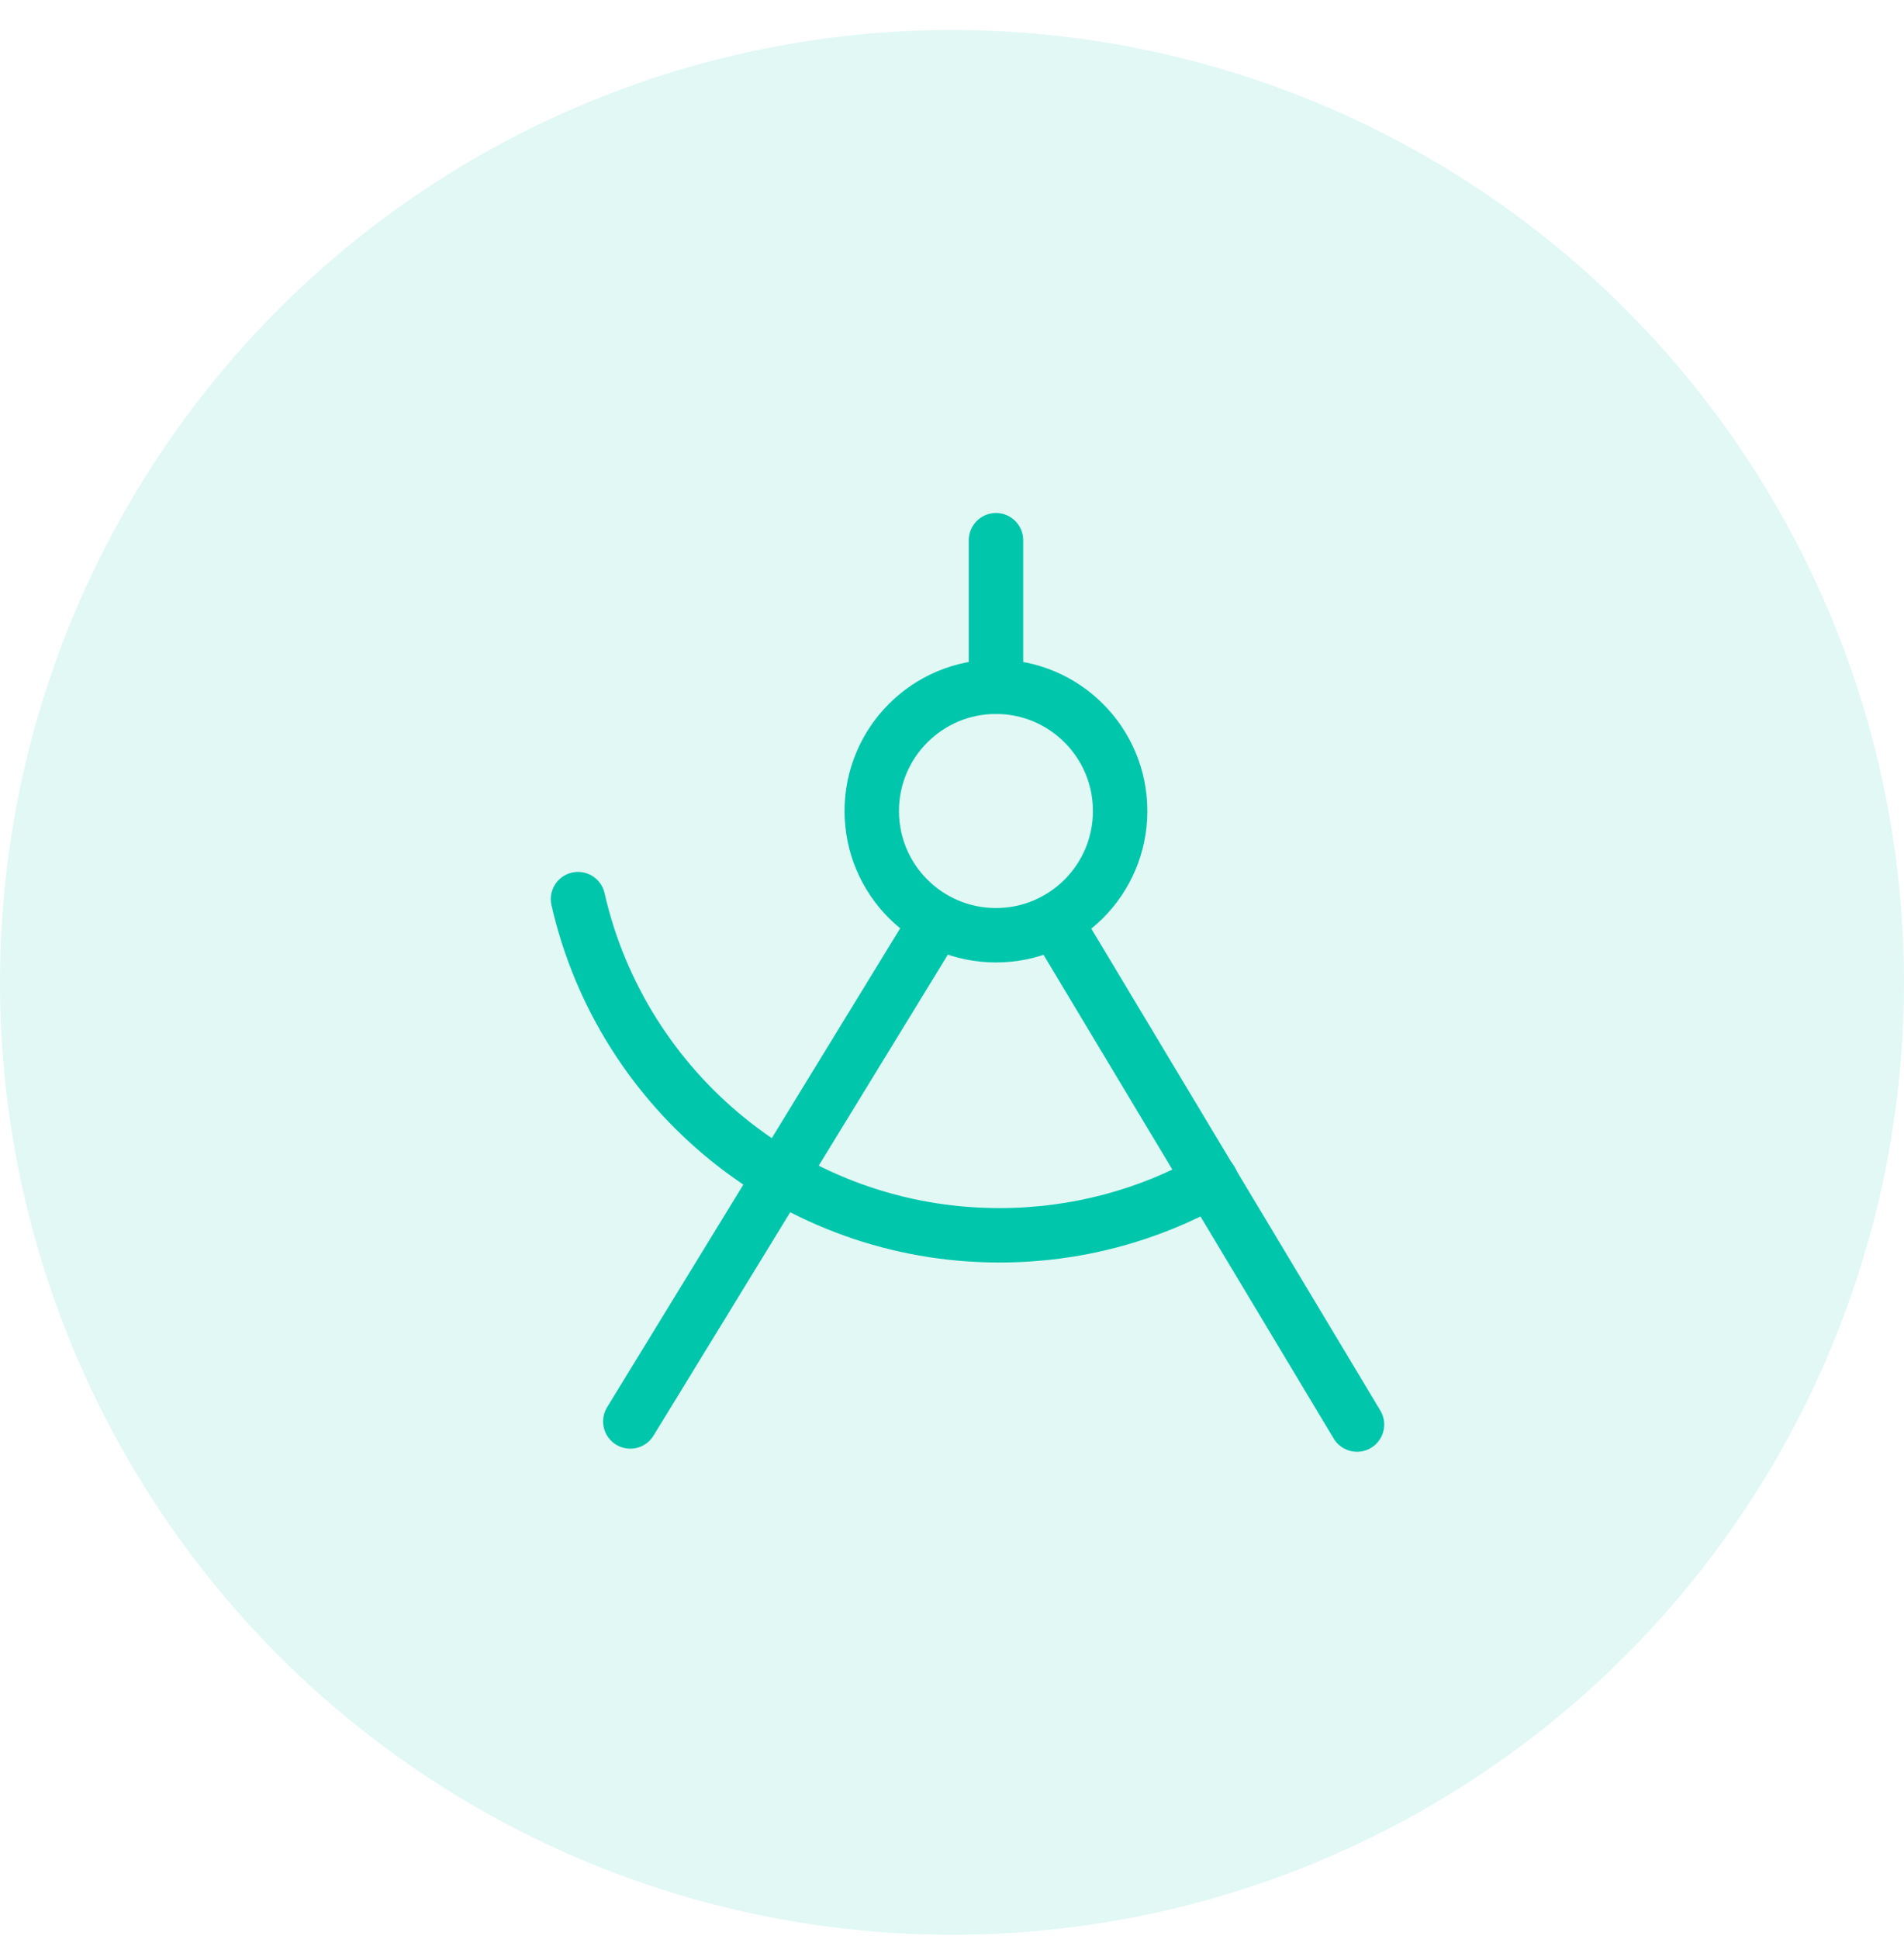
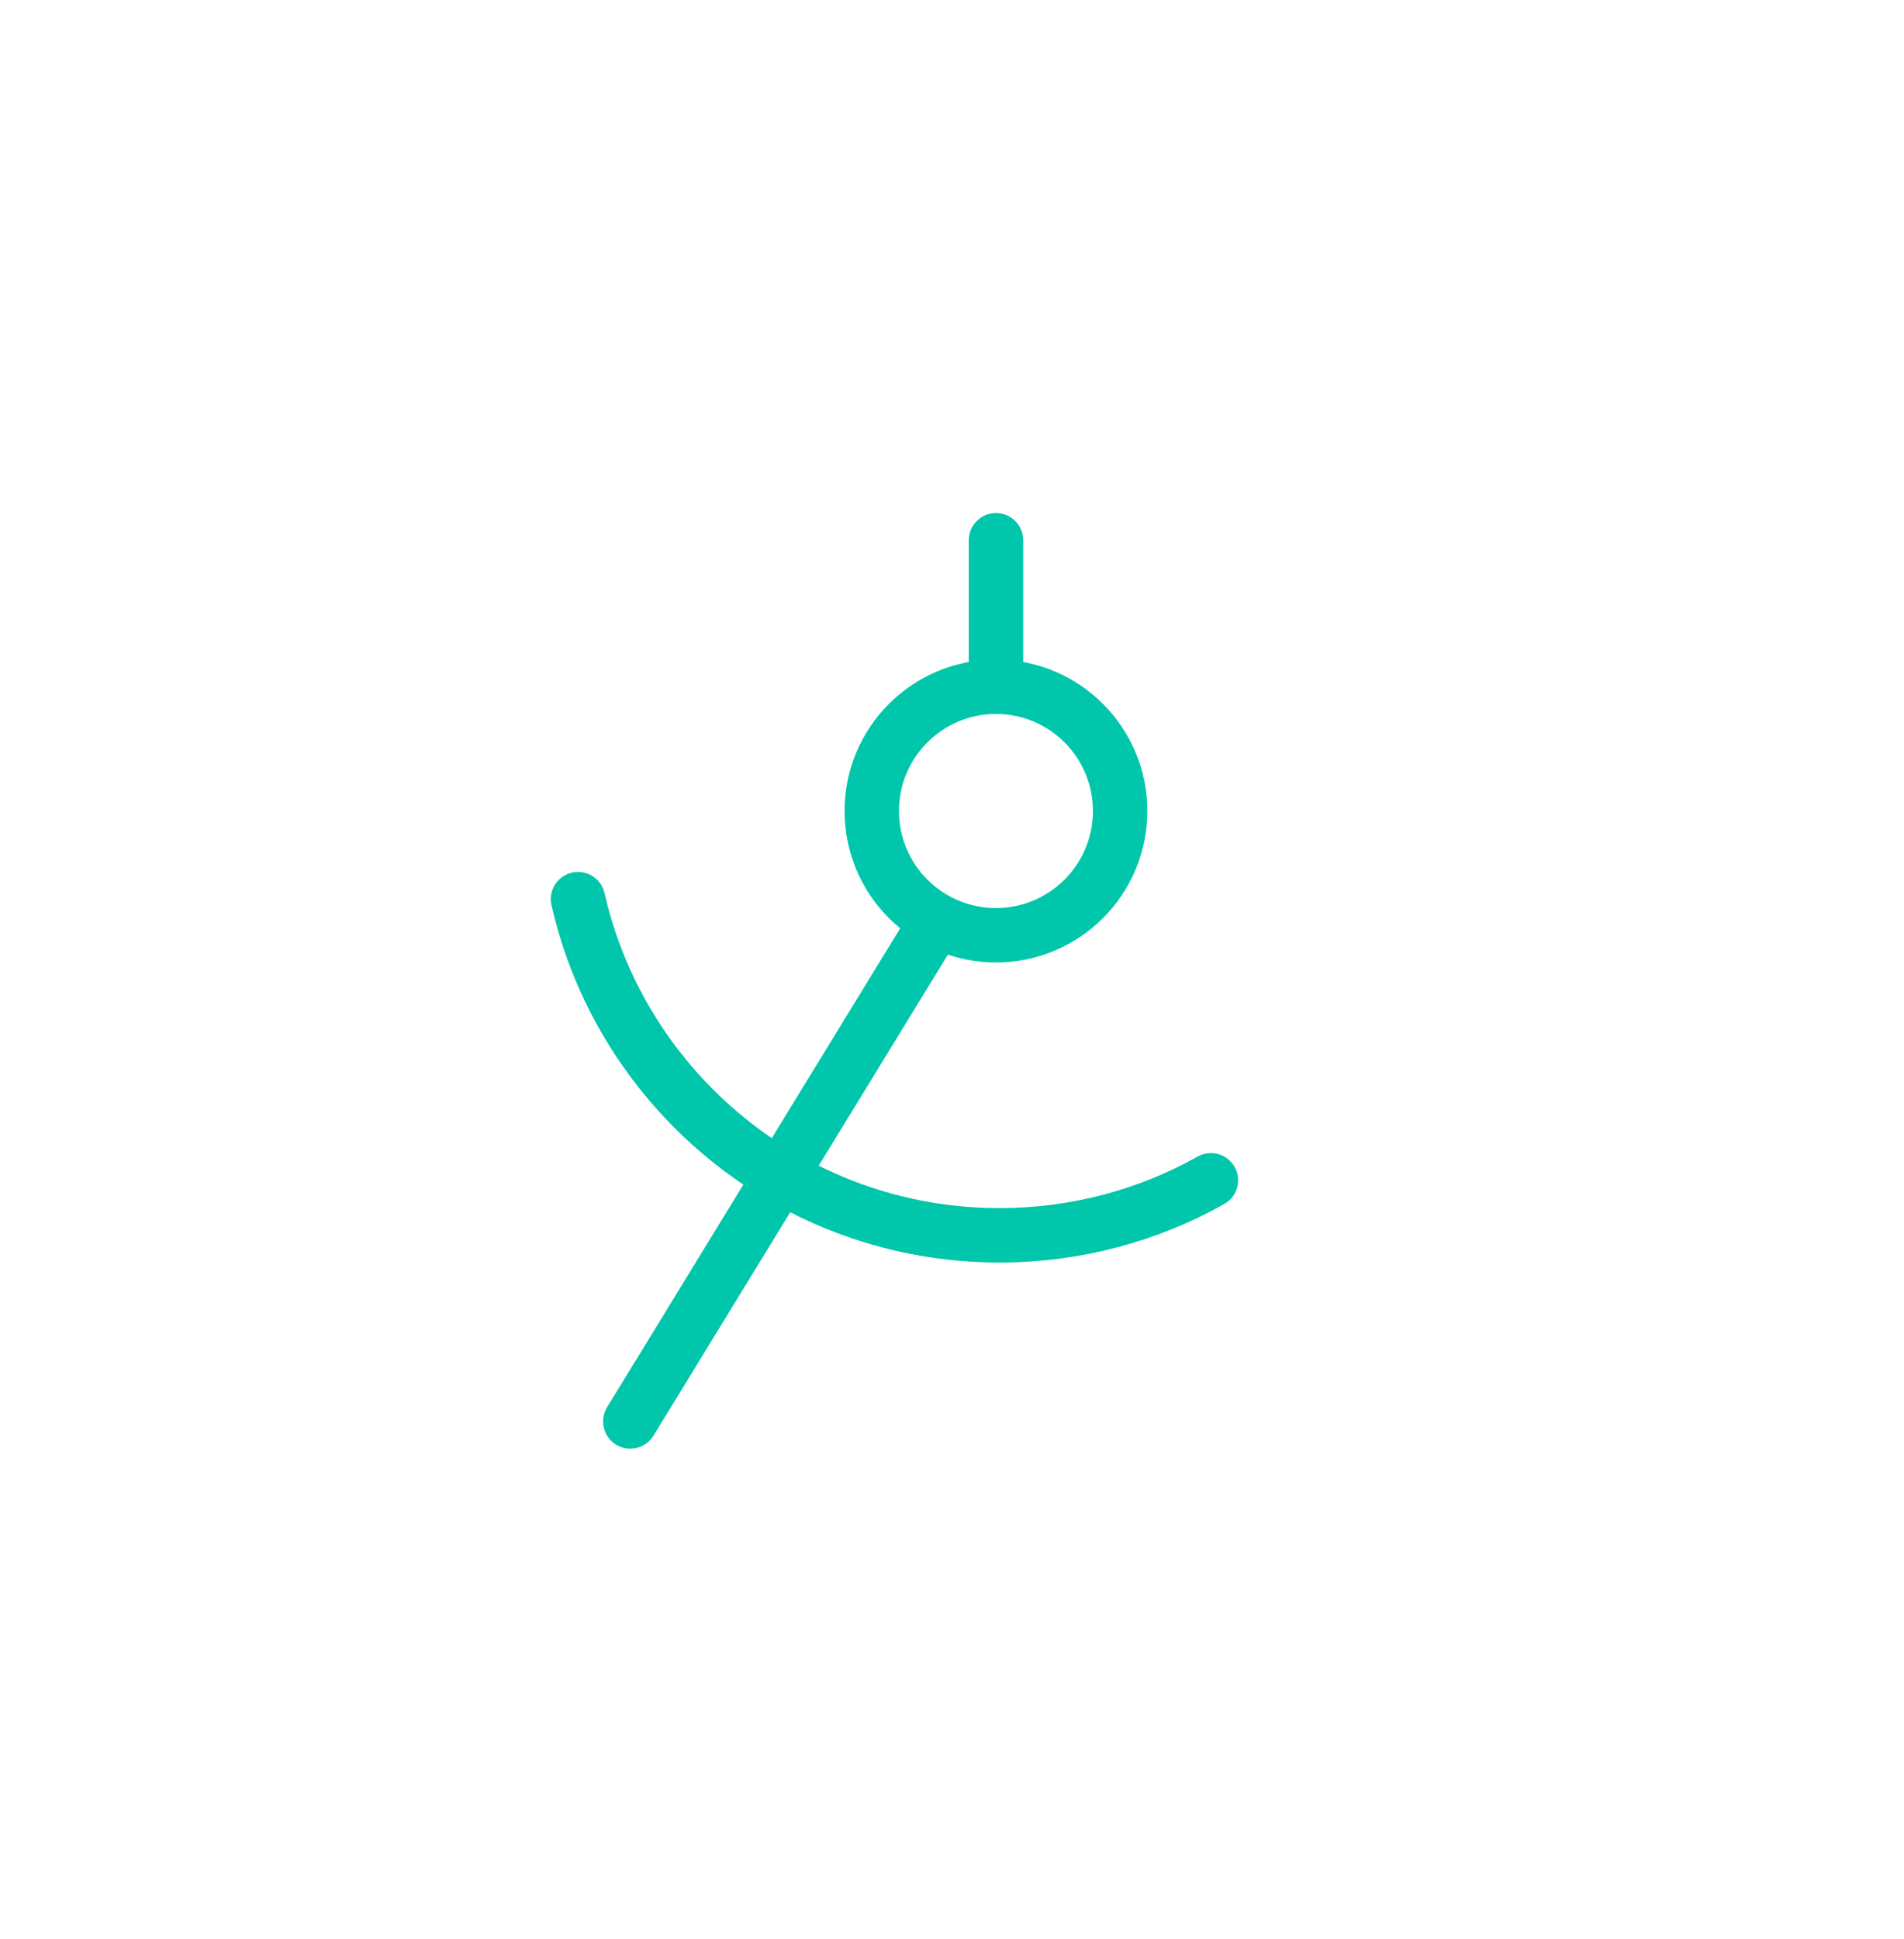
<svg xmlns="http://www.w3.org/2000/svg" width="56" height="57" viewBox="0 0 56 57" fill="none">
-   <circle opacity="0.12" cx="28" cy="28.883" r="28" fill="#00C6AB" />
  <g clip-path="url(#clip0)">
    <path d="M29.293 27.497C31.31 27.497 32.945 25.862 32.945 23.844C32.945 21.827 31.31 20.191 29.293 20.191C27.275 20.191 25.64 21.827 25.64 23.844C25.64 25.862 27.275 27.497 29.293 27.497Z" stroke="#00C6AB" stroke-width="1.6" stroke-miterlimit="10" stroke-linecap="round" stroke-linejoin="round" />
    <path d="M29.294 15.883V20.192" stroke="#00C6AB" stroke-width="1.6" stroke-miterlimit="10" stroke-linecap="round" stroke-linejoin="round" />
    <path d="M18.538 41.792L27.552 27.068" stroke="#00C6AB" stroke-width="1.6" stroke-miterlimit="10" stroke-linecap="round" stroke-linejoin="round" />
-     <path d="M39.912 41.883L31.023 27.068" stroke="#00C6AB" stroke-width="1.6" stroke-miterlimit="10" stroke-linecap="round" stroke-linejoin="round" />
    <path d="M35.615 34.702C33.783 35.731 31.657 36.319 29.395 36.319C23.345 36.319 18.289 32.1 17 26.435" stroke="#00C6AB" stroke-width="1.6" stroke-miterlimit="10" stroke-linecap="round" stroke-linejoin="round" />
  </g>
  <defs>
    <clipPath id="clip0">
      <rect width="28" height="28" fill="white" transform="translate(14 14.883)" />
    </clipPath>
  </defs>
</svg>